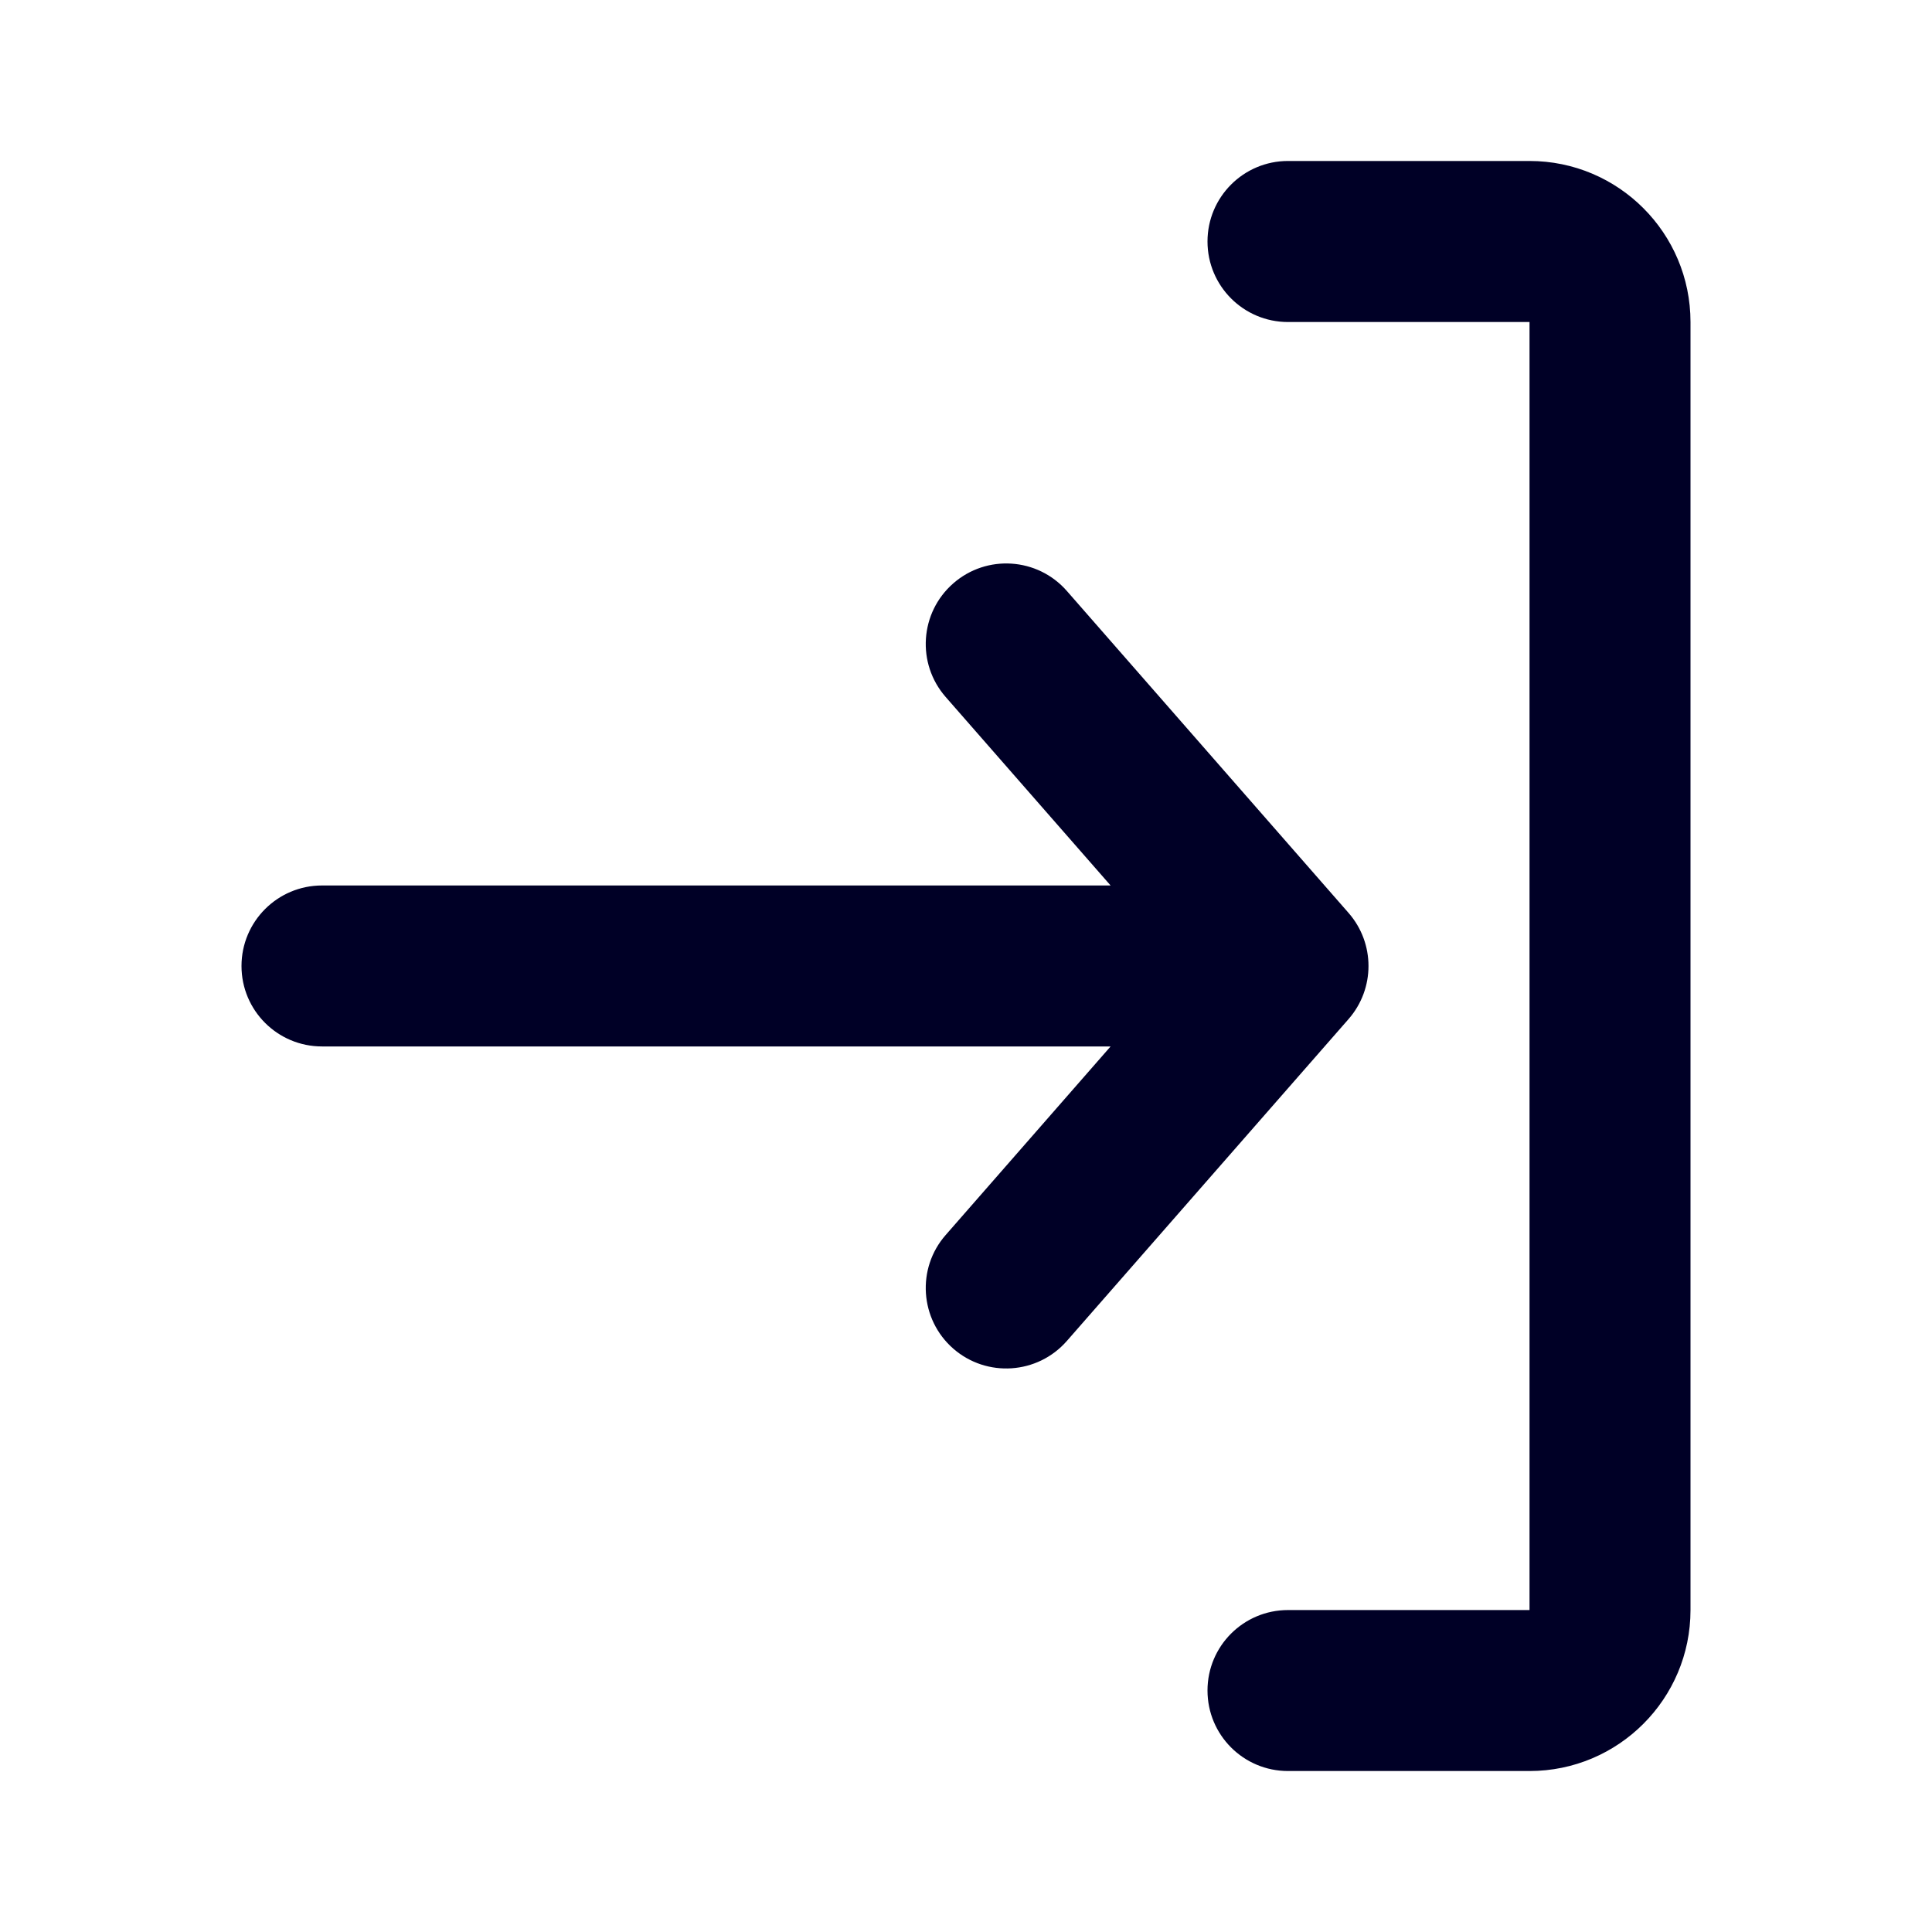
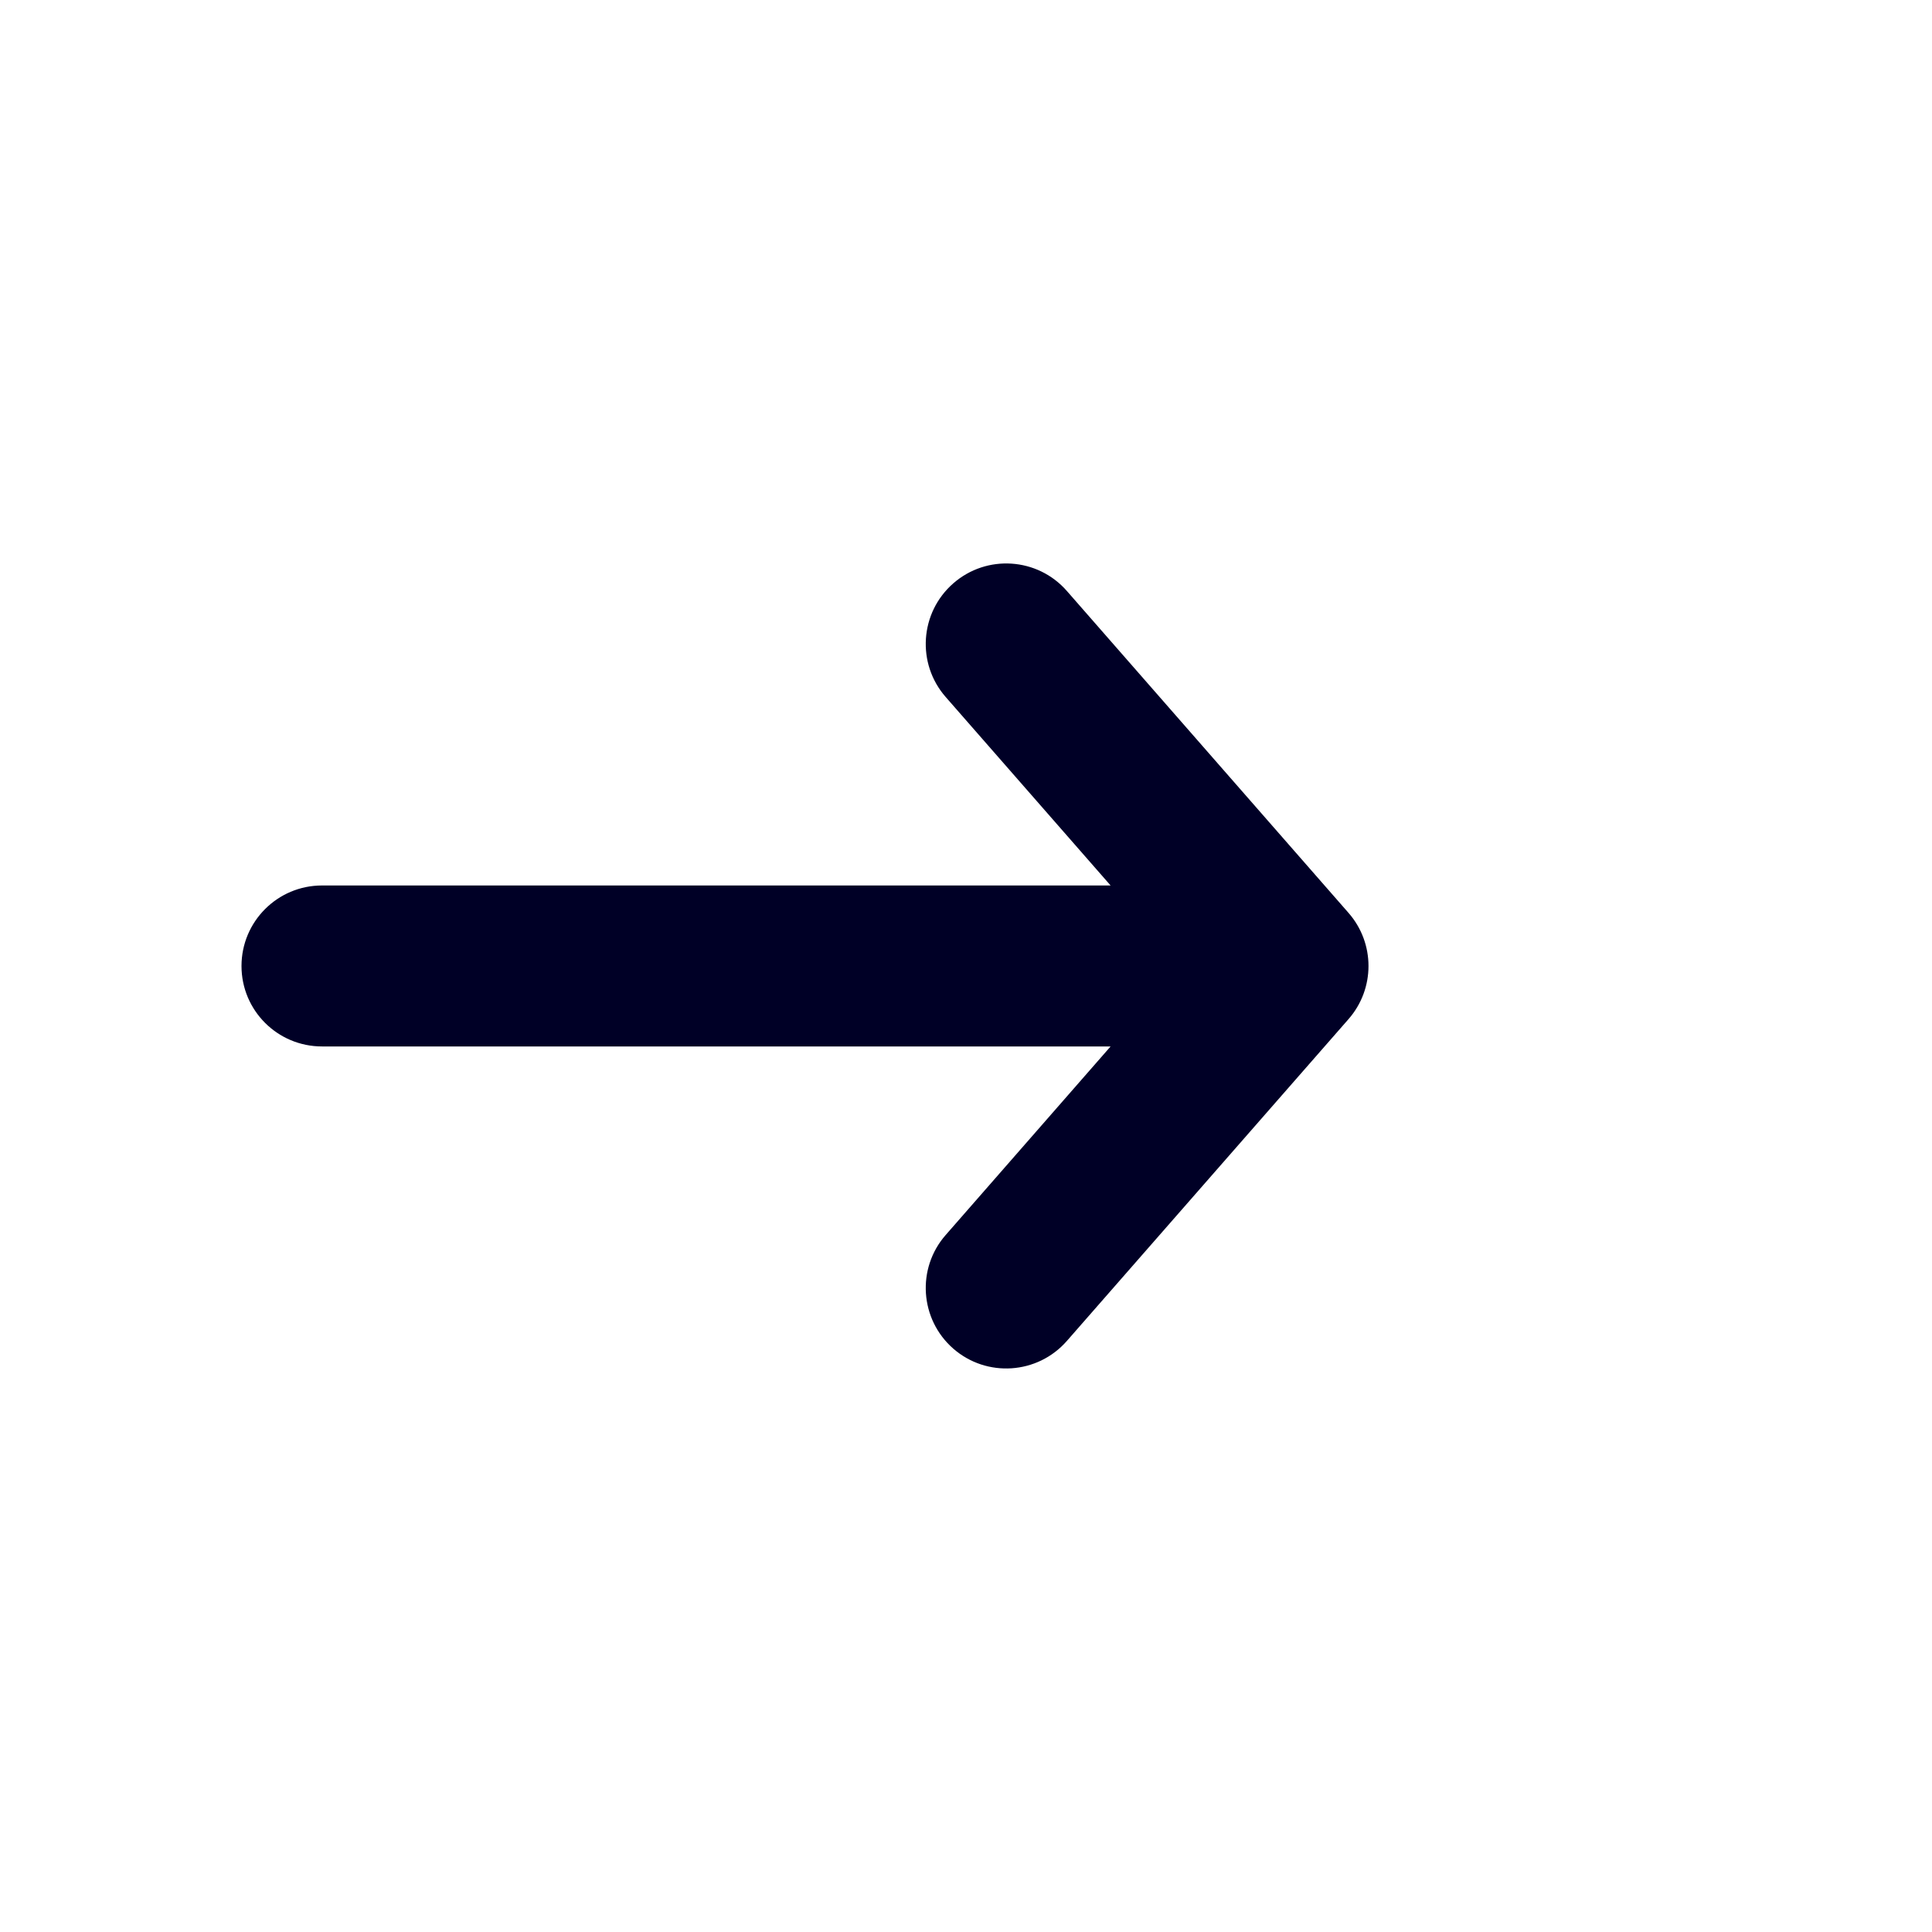
<svg xmlns="http://www.w3.org/2000/svg" width="25" height="25" viewBox="0 0 25 25" fill="none">
  <g id="left-arrow-8 1">
-     <path id="Vector" fill-rule="evenodd" clip-rule="evenodd" d="M16.667 4.167C16.091 4.167 15.625 3.7 15.625 3.125C15.625 2.55 16.091 2.083 16.667 2.083H19.792C20.942 2.083 21.875 3.016 21.875 4.167V20.834C21.875 21.984 20.942 22.917 19.792 22.917H16.667C16.091 22.917 15.625 22.451 15.625 21.875C15.625 21.3 16.091 20.834 16.667 20.834H19.792V4.167H16.667Z" fill="#000026" />
    <path id="Vector_2" d="M12.335 17.451C12.768 17.829 13.426 17.785 13.805 17.352L17.451 13.186C17.794 12.793 17.794 12.207 17.451 11.814L13.805 7.647C13.426 7.214 12.768 7.17 12.335 7.549C11.902 7.928 11.858 8.586 12.237 9.019L14.371 11.458H4.167C3.591 11.458 3.125 11.925 3.125 12.5C3.125 13.075 3.591 13.541 4.167 13.541H14.371L12.237 15.981C11.858 16.413 11.902 17.072 12.335 17.451Z" fill="#000026" />
  </g>
</svg>